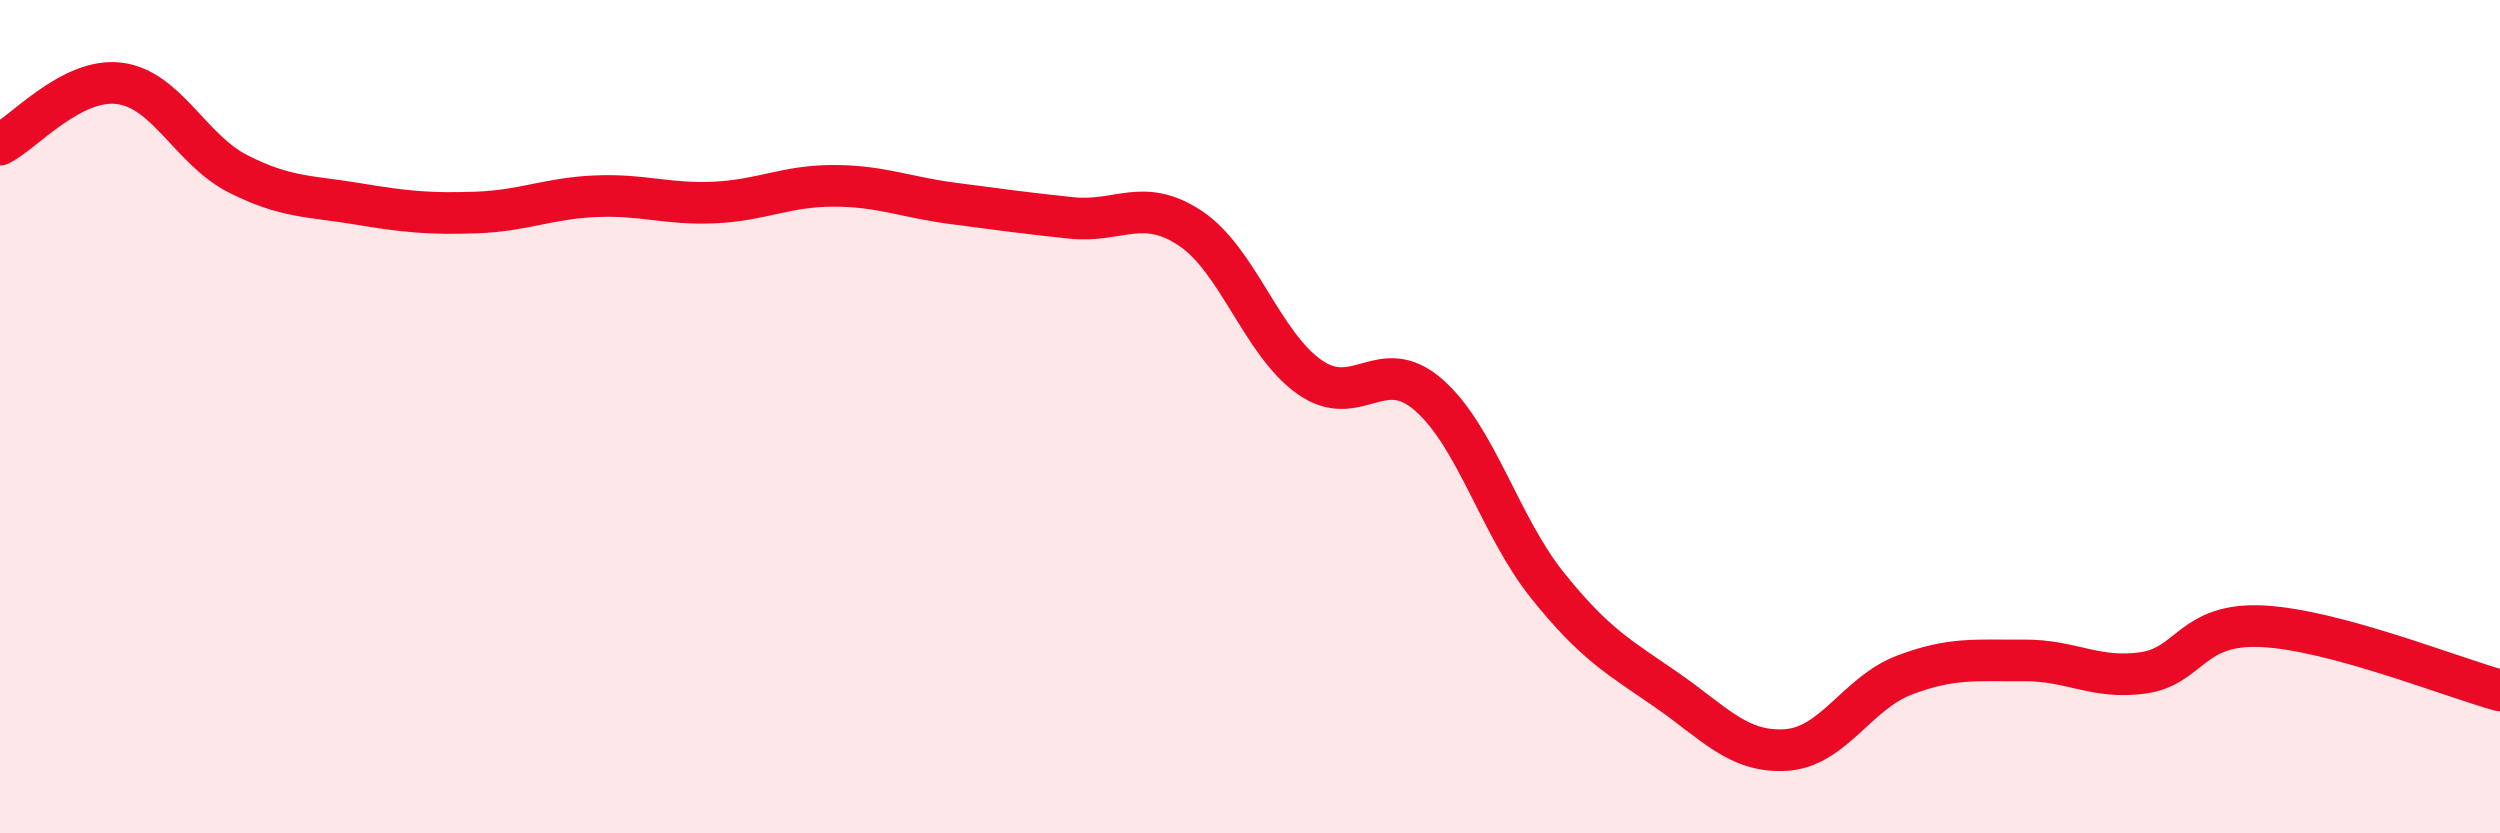
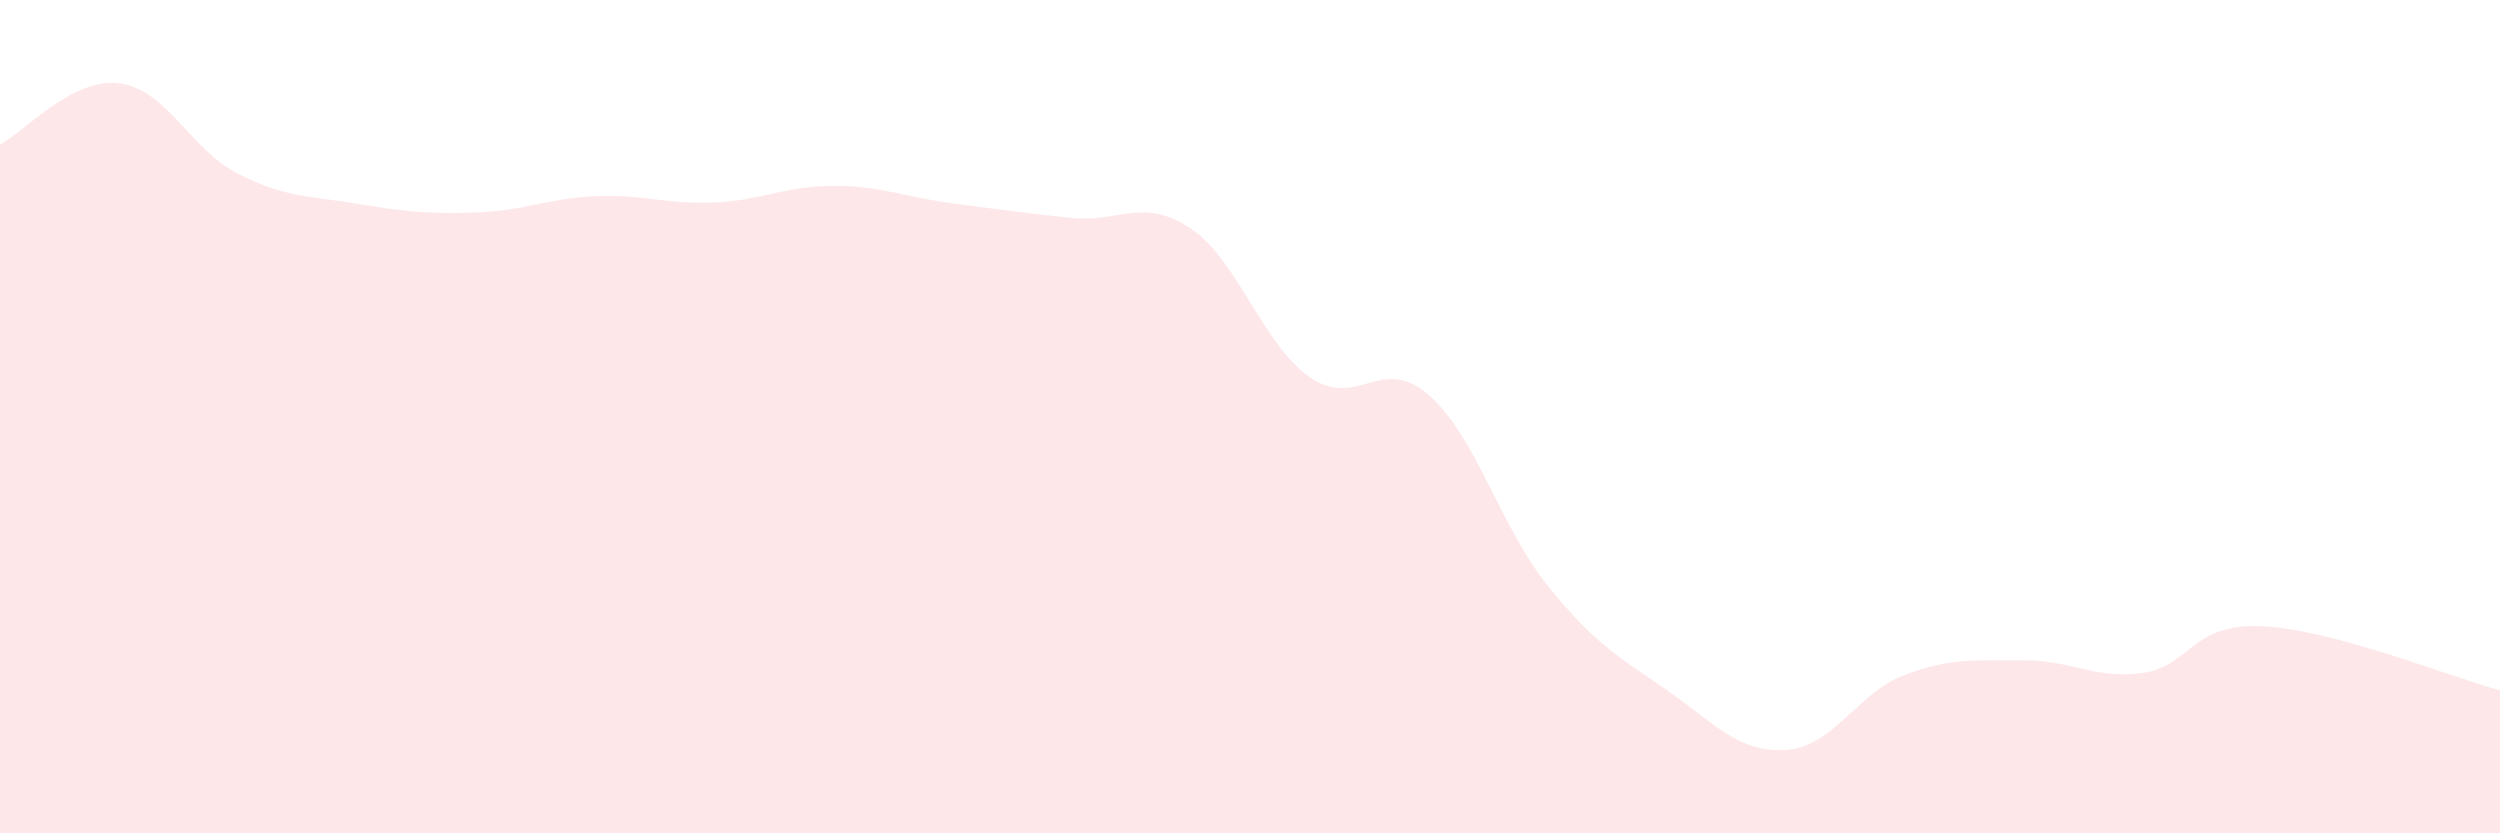
<svg xmlns="http://www.w3.org/2000/svg" width="60" height="20" viewBox="0 0 60 20">
  <path d="M 0,3.47 C 0.57,3.18 1.72,1.86 2.86,2 C 4,2.14 4.57,3.59 5.71,4.17 C 6.85,4.75 7.43,4.7 8.57,4.89 C 9.71,5.08 10.29,5.14 11.43,5.1 C 12.57,5.06 13.15,4.76 14.29,4.71 C 15.43,4.66 16,4.91 17.14,4.86 C 18.28,4.81 18.86,4.46 20,4.46 C 21.14,4.46 21.72,4.73 22.86,4.88 C 24,5.03 24.57,5.11 25.71,5.23 C 26.85,5.35 27.43,4.72 28.57,5.48 C 29.71,6.24 30.29,8.25 31.43,9.05 C 32.57,9.85 33.15,8.48 34.29,9.48 C 35.43,10.48 36,12.63 37.14,14.05 C 38.28,15.47 38.86,15.77 40,16.56 C 41.14,17.35 41.72,18.07 42.86,18 C 44,17.93 44.57,16.63 45.71,16.2 C 46.85,15.77 47.43,15.86 48.57,15.85 C 49.71,15.84 50.29,16.31 51.43,16.15 C 52.57,15.99 52.58,14.95 54.29,15.03 C 56,15.11 58.86,16.26 60,16.57L60 20L0 20Z" fill="#EB0A25" opacity="0.1" stroke-linecap="round" stroke-linejoin="round" />
-   <path d="M 0,3.47 C 0.57,3.18 1.72,1.86 2.86,2 C 4,2.14 4.57,3.59 5.71,4.17 C 6.85,4.75 7.43,4.7 8.57,4.89 C 9.71,5.08 10.29,5.14 11.43,5.1 C 12.57,5.06 13.15,4.76 14.29,4.71 C 15.43,4.66 16,4.91 17.14,4.86 C 18.28,4.81 18.86,4.46 20,4.46 C 21.14,4.46 21.72,4.73 22.86,4.88 C 24,5.03 24.57,5.11 25.71,5.23 C 26.85,5.35 27.43,4.72 28.57,5.48 C 29.71,6.24 30.29,8.25 31.43,9.05 C 32.57,9.85 33.15,8.48 34.29,9.48 C 35.43,10.48 36,12.63 37.14,14.05 C 38.28,15.47 38.86,15.77 40,16.56 C 41.14,17.35 41.72,18.07 42.86,18 C 44,17.93 44.57,16.63 45.71,16.2 C 46.85,15.77 47.43,15.86 48.57,15.85 C 49.71,15.84 50.29,16.31 51.43,16.15 C 52.57,15.99 52.58,14.95 54.29,15.03 C 56,15.11 58.86,16.26 60,16.57" stroke="#EB0A25" stroke-width="1" fill="none" stroke-linecap="round" stroke-linejoin="round" />
</svg>